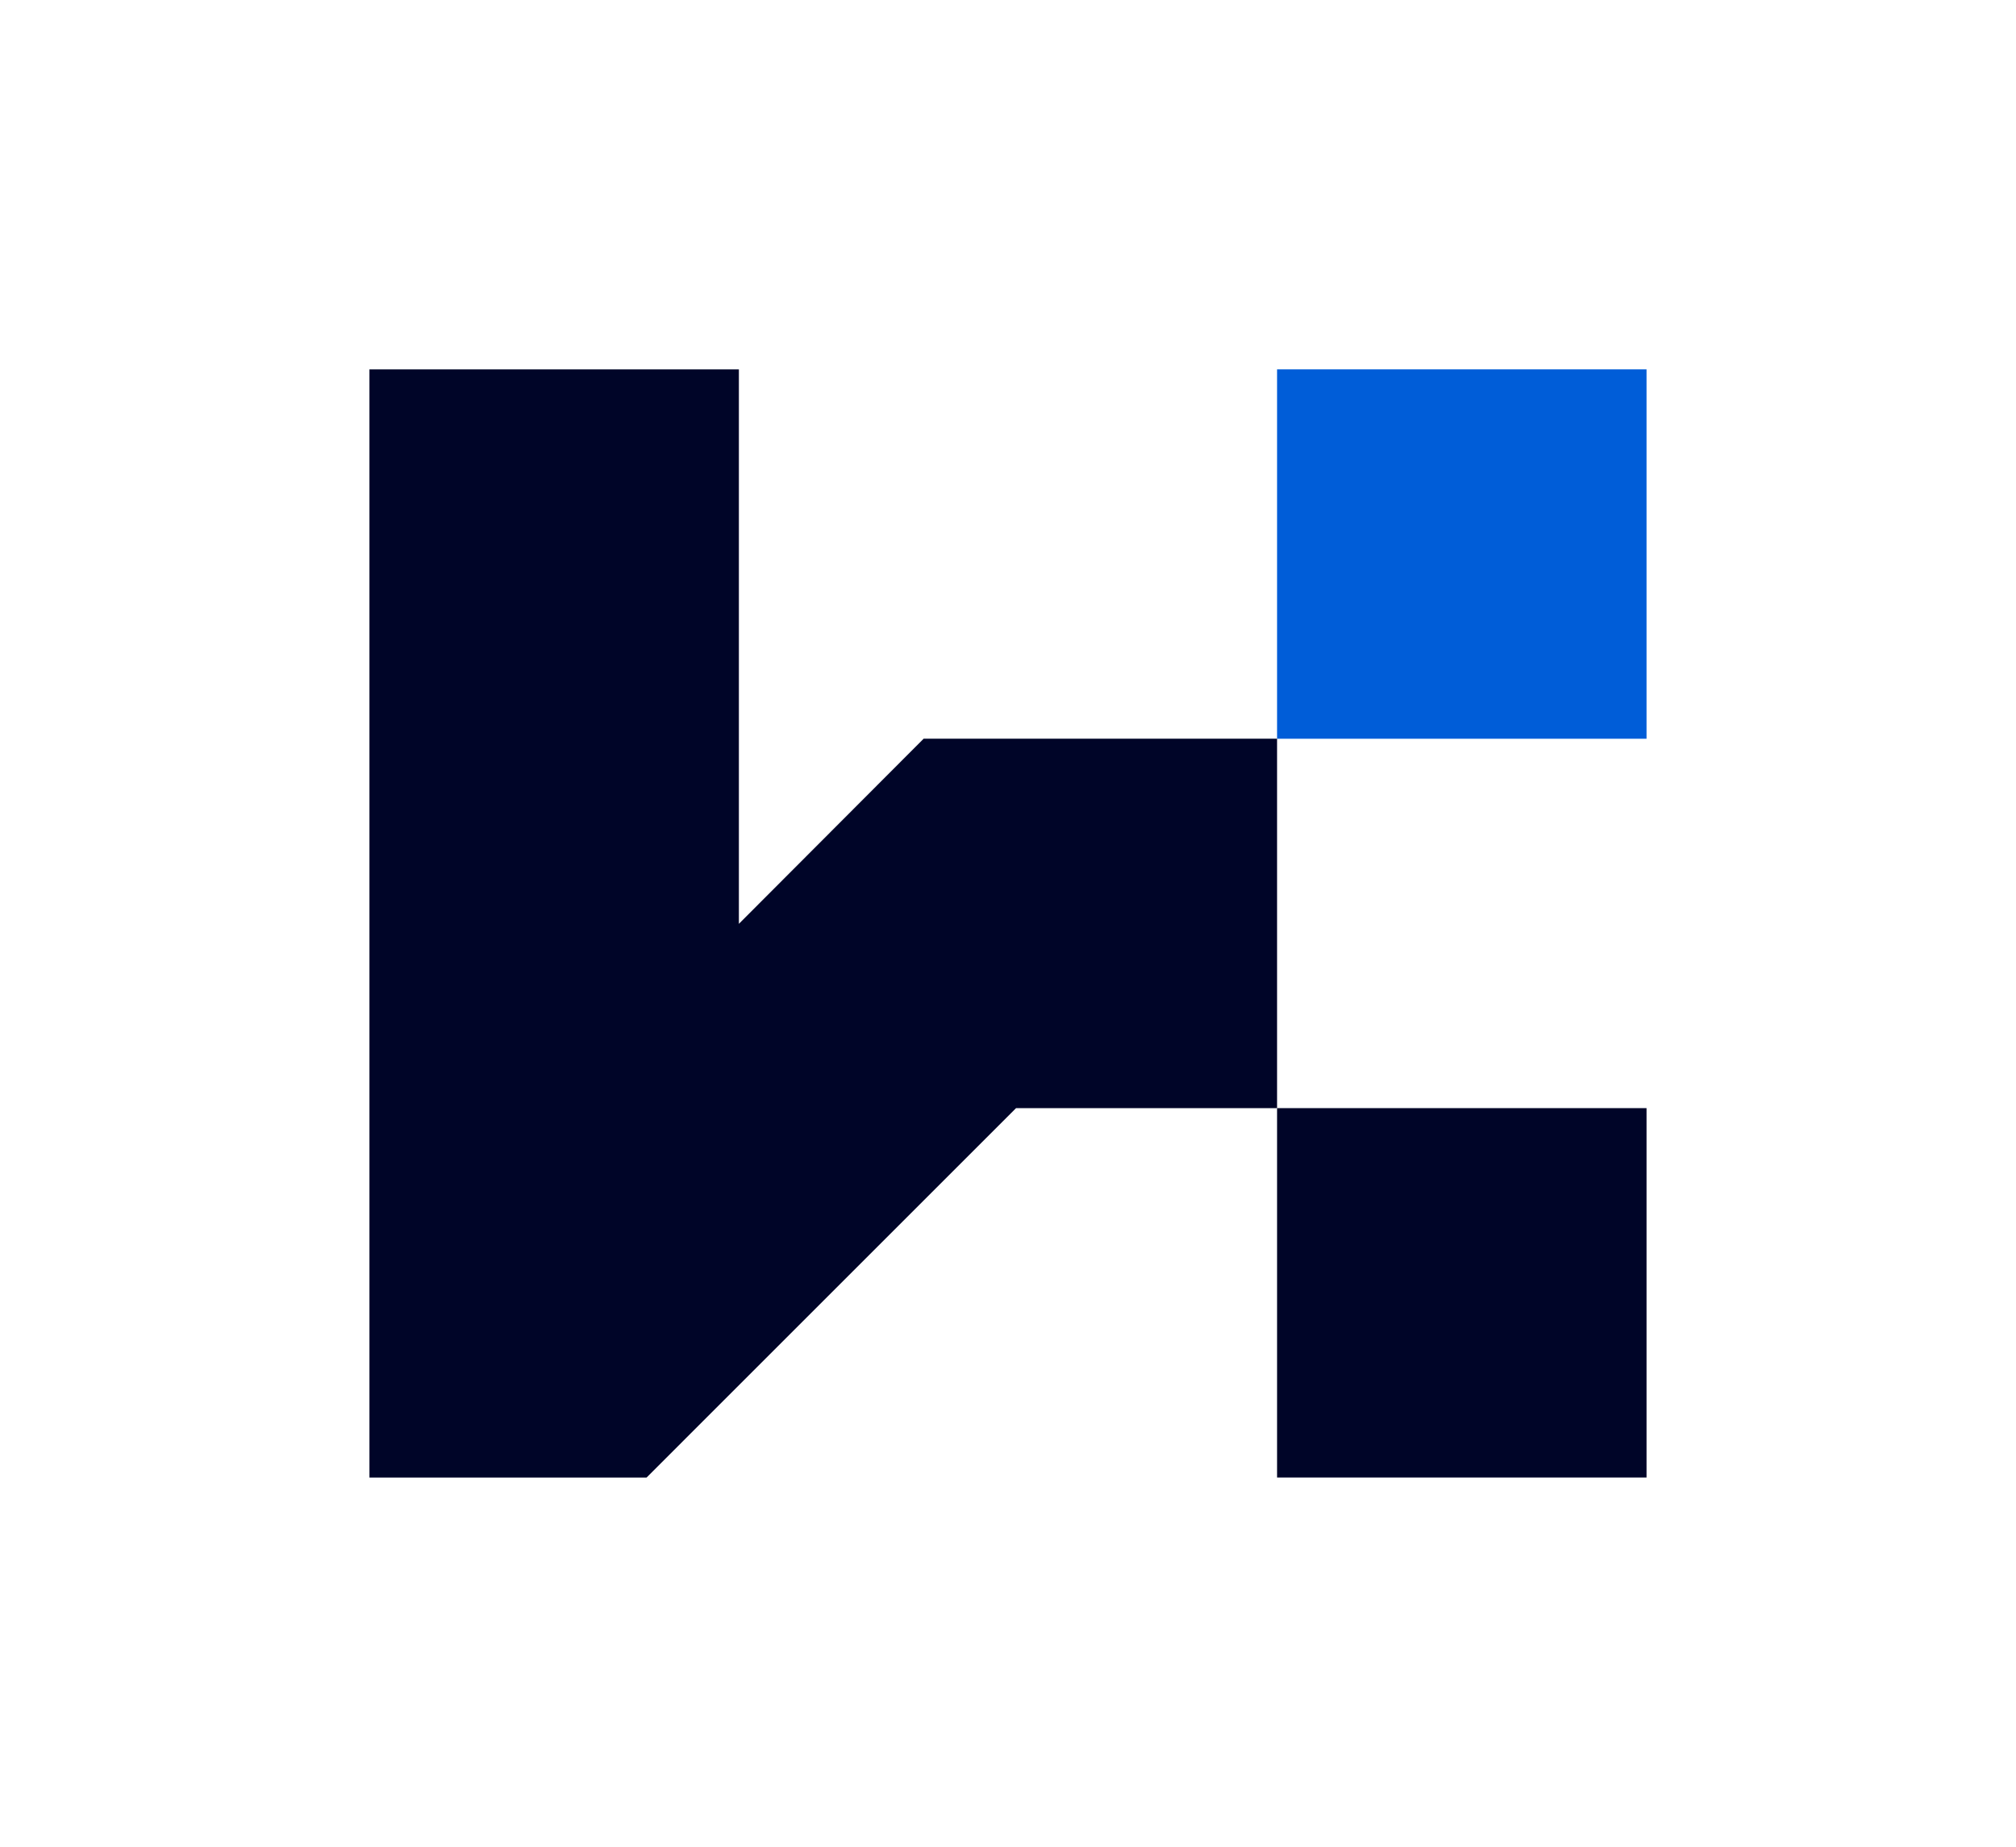
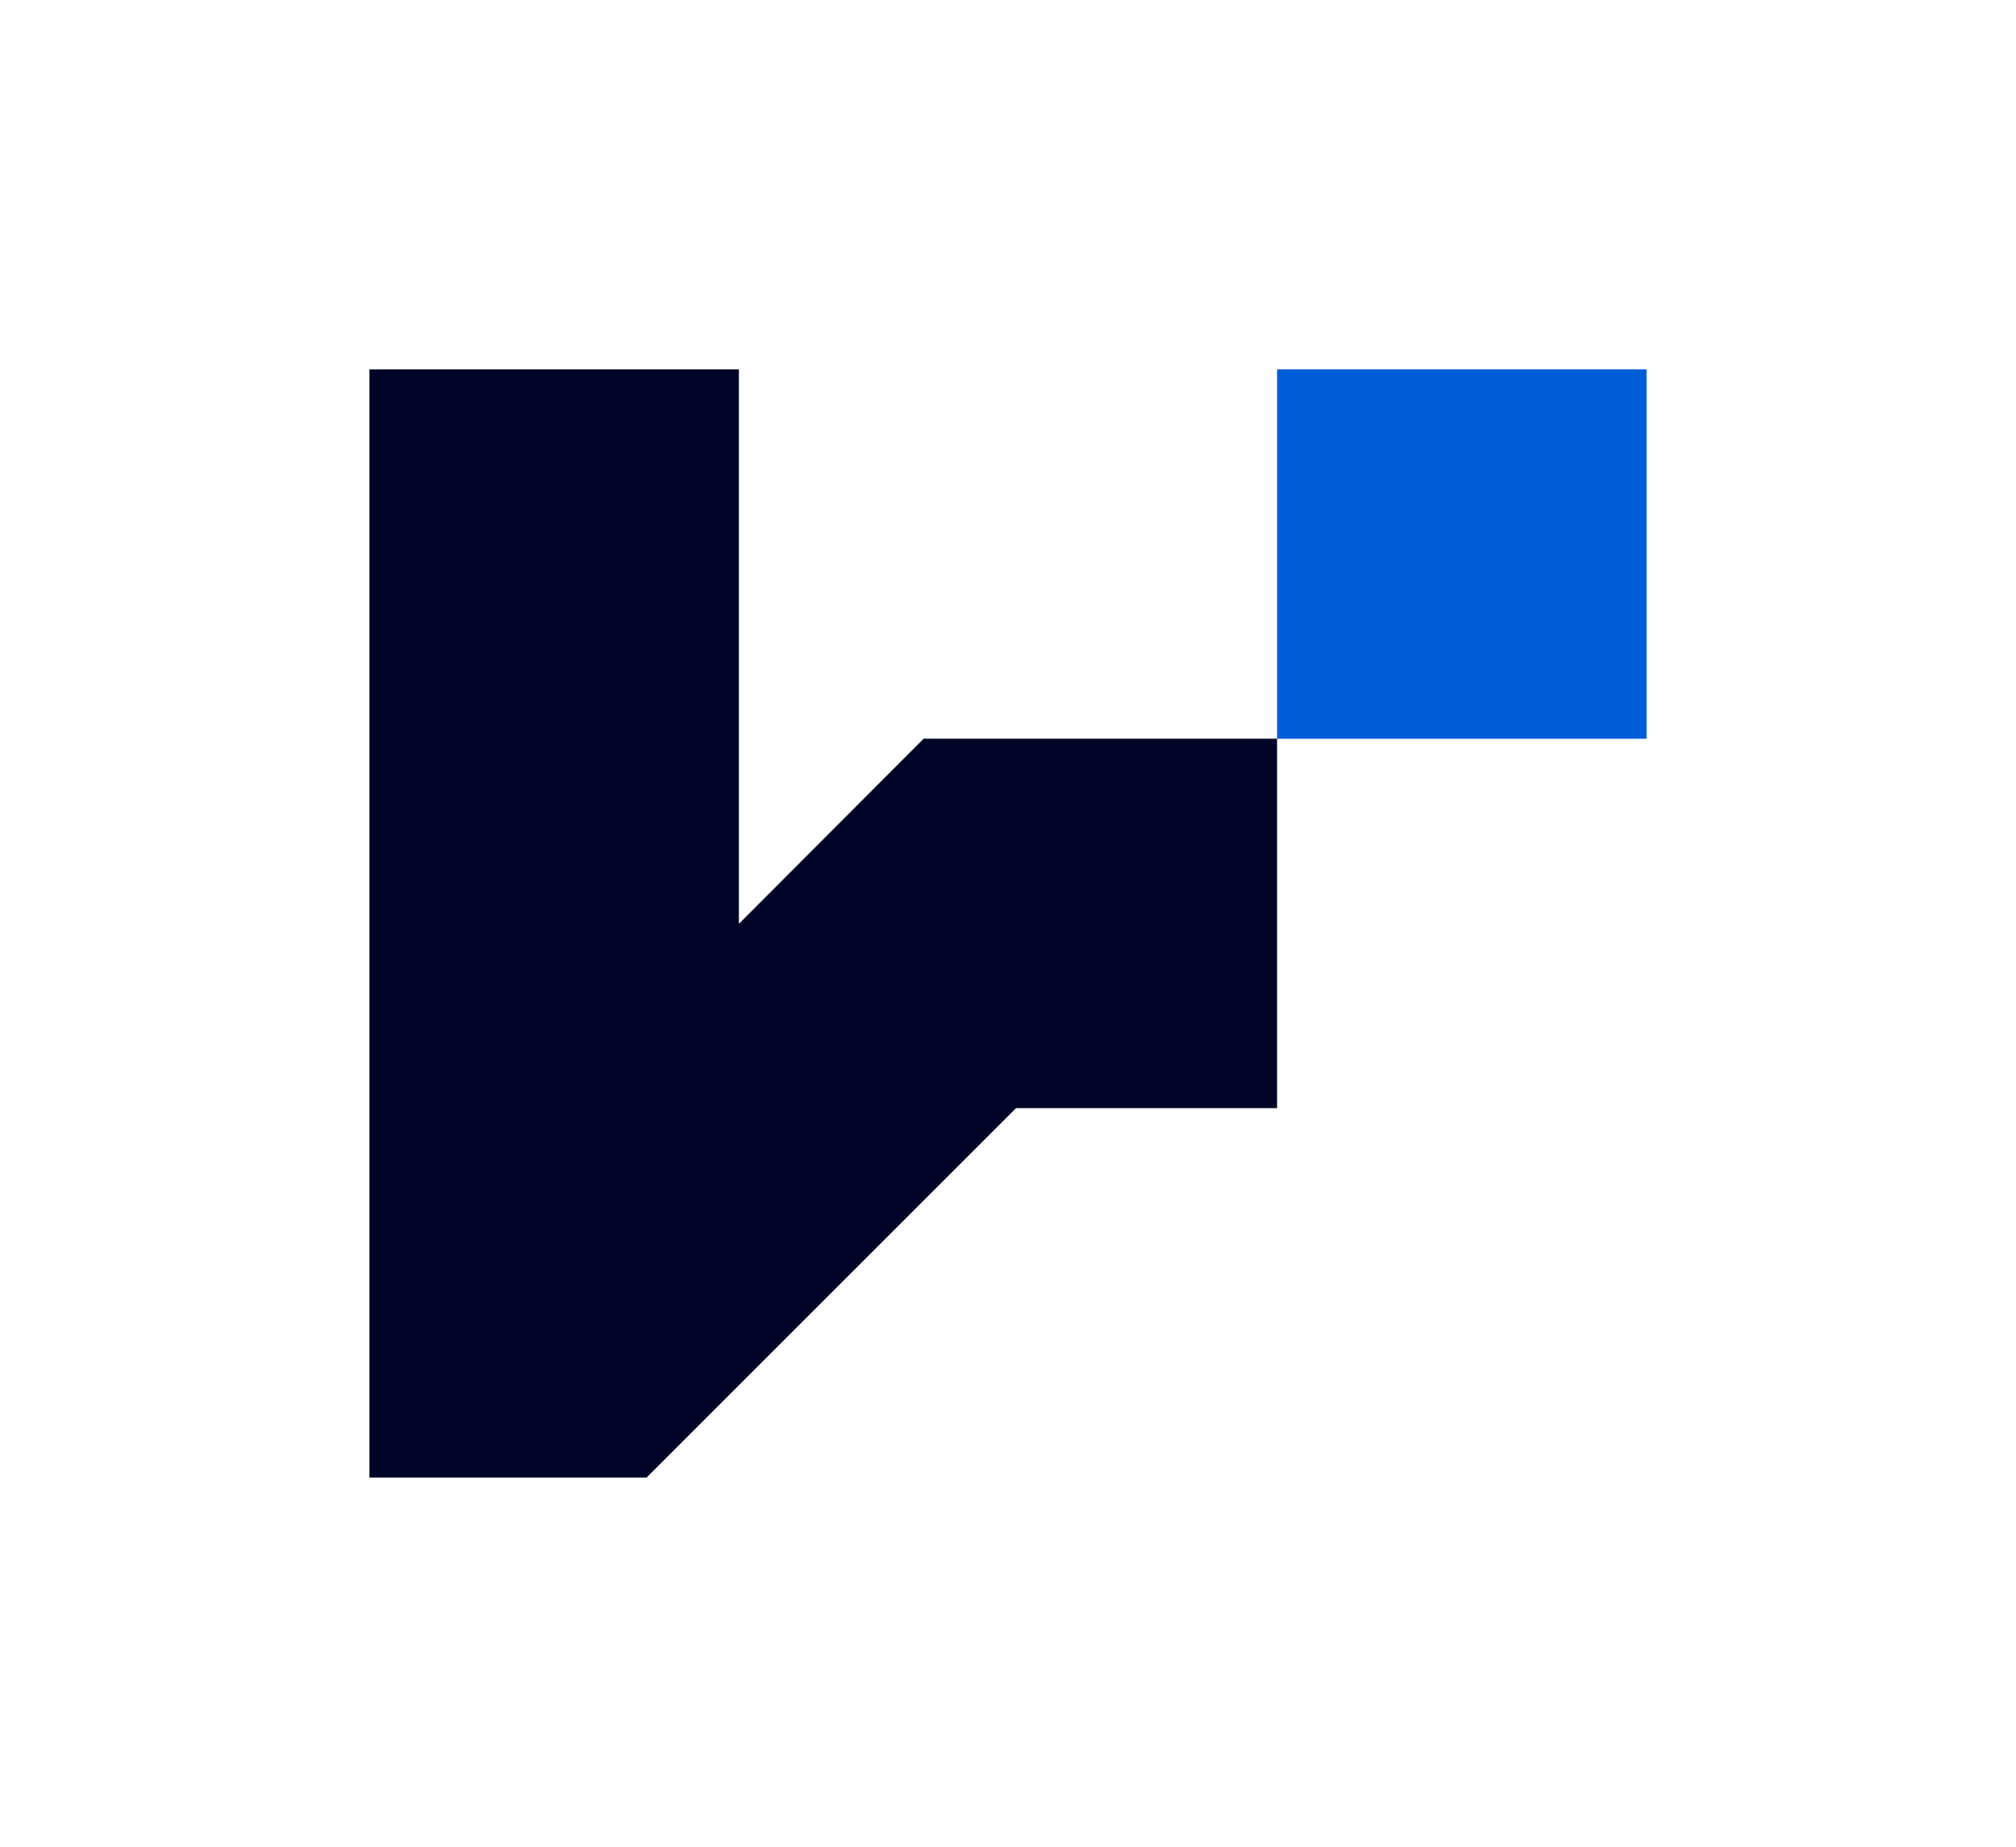
<svg xmlns="http://www.w3.org/2000/svg" id="H_" data-name="H " width="128.829" height="118.055" viewBox="0 0 128.829 118.055">
  <defs>
    <clipPath id="clip-path">
      <rect id="矩形_796" data-name="矩形 796" width="128.829" height="118.055" fill="none" />
    </clipPath>
  </defs>
  <g id="组_1235" data-name="组 1235" clip-path="url(#clip-path)">
    <g id="组_1234" data-name="组 1234">
      <g id="组_1233" data-name="组 1233" clip-path="url(#clip-path)">
        <g id="组_1232" data-name="组 1232" opacity="0">
          <g id="组_1231" data-name="组 1231">
            <g id="组_1230" data-name="组 1230" clip-path="url(#clip-path)">
              <rect id="矩形_791" data-name="矩形 791" width="128.829" height="118.055" fill="#fff" />
            </g>
          </g>
        </g>
      </g>
    </g>
    <rect id="矩形_794" data-name="矩形 794" width="23.61" height="23.61" transform="translate(81.609 23.61)" fill="#005dd8" />
-     <rect id="矩形_795" data-name="矩形 795" width="23.61" height="23.61" transform="translate(81.609 70.831)" fill="#000528" />
-     <path id="路径_341" data-name="路径 341" d="M95.792,61.4H73.207L61.4,73.234V37.794H37.792v70.834H55.5L79.112,85.014h16.68Z" transform="translate(-14.183 -14.183)" fill="#000528" />
+     <path id="路径_341" data-name="路径 341" d="M95.792,61.4H73.207L61.4,73.234V37.794H37.792v70.834H55.5L79.112,85.014h16.68" transform="translate(-14.183 -14.183)" fill="#000528" />
  </g>
</svg>